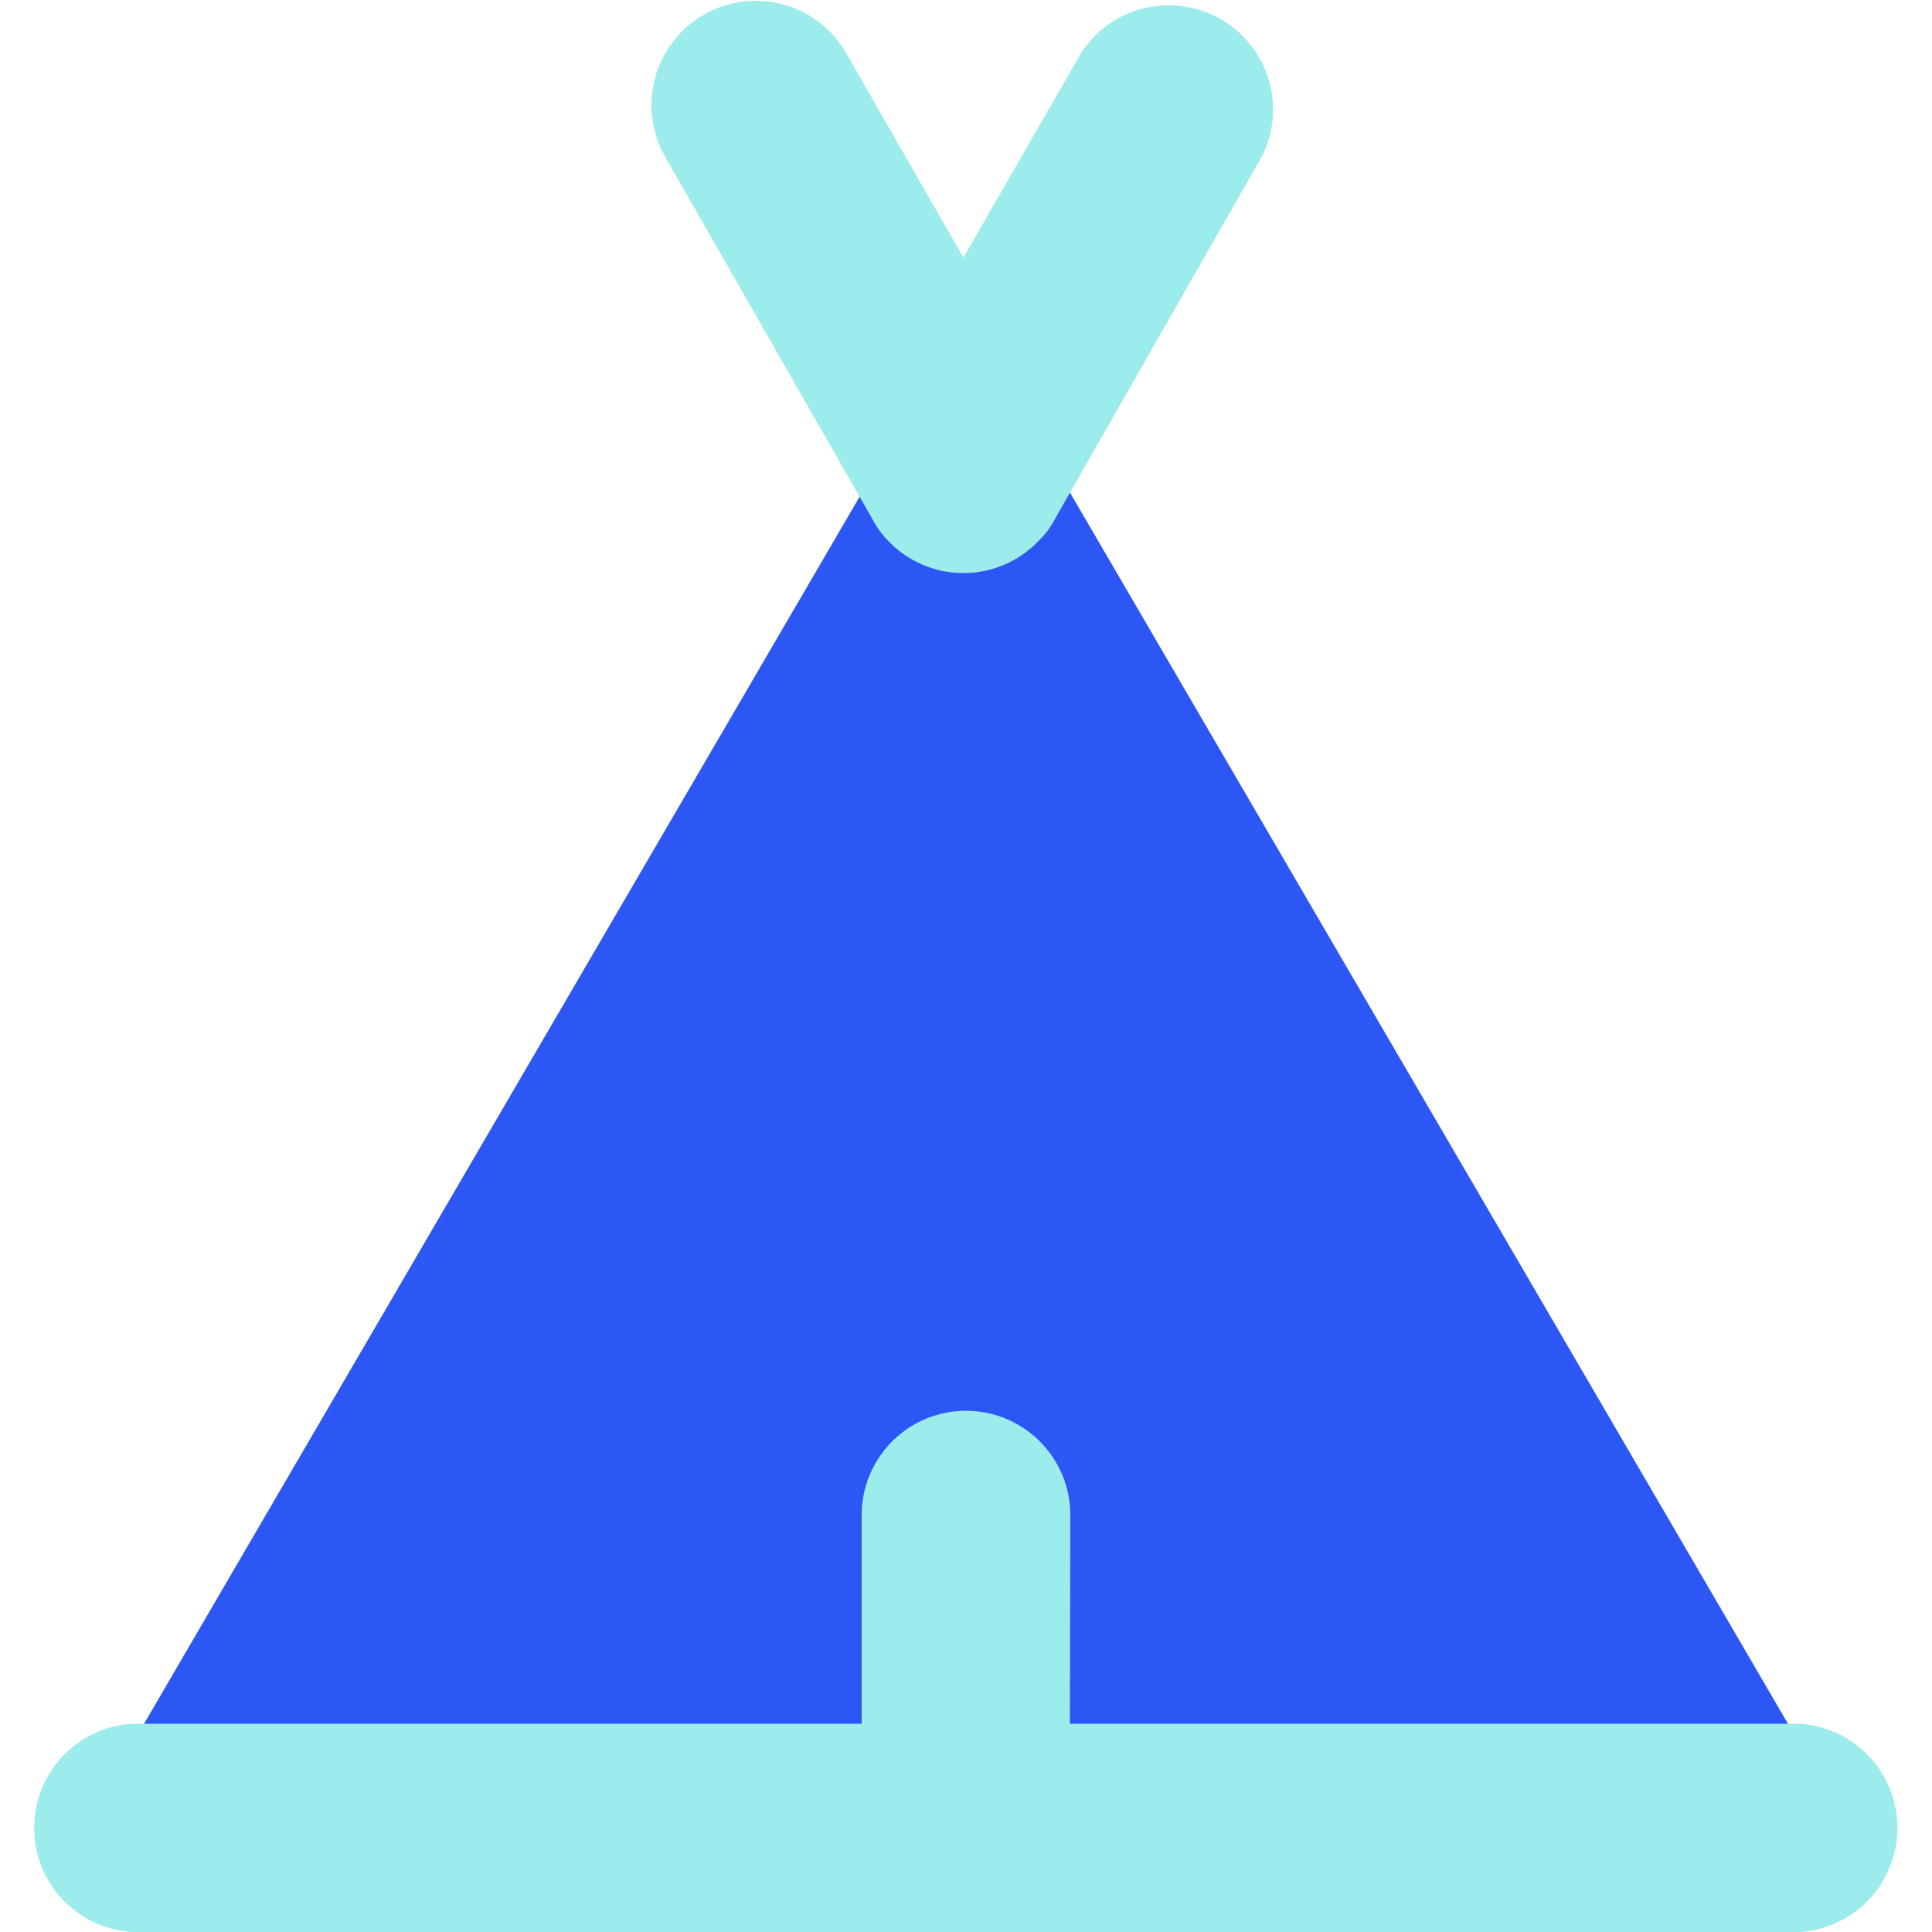
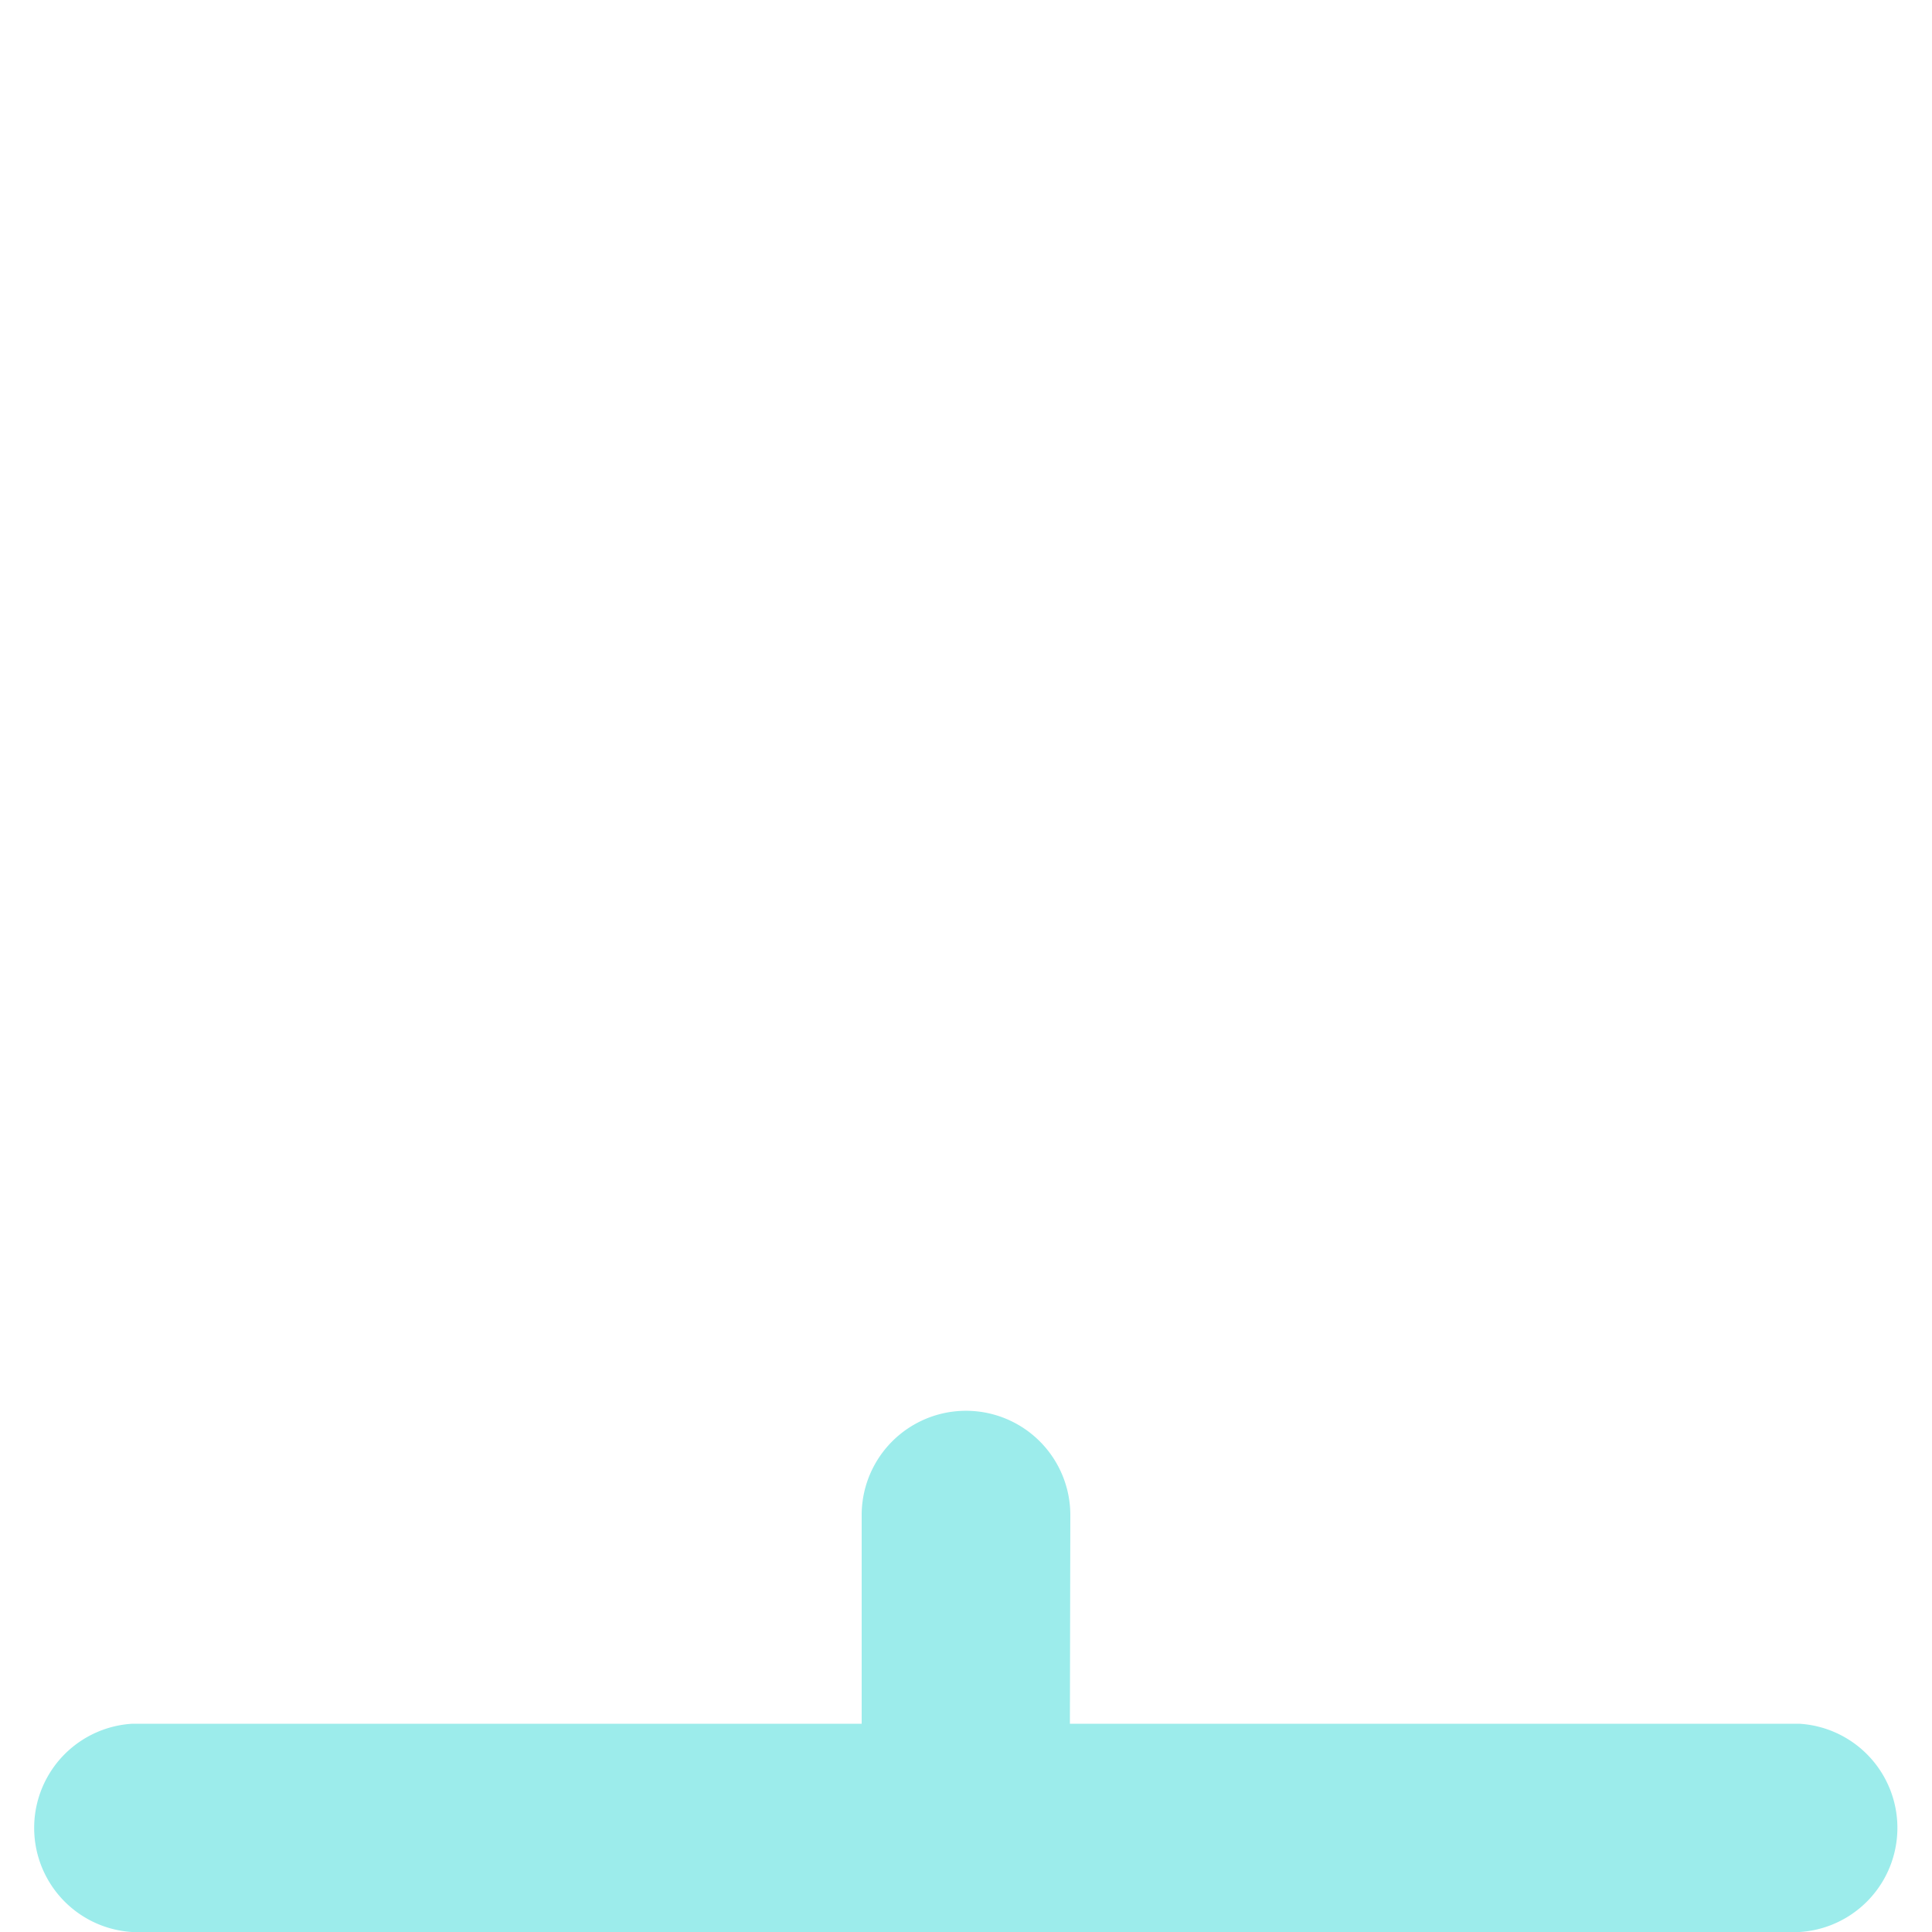
<svg xmlns="http://www.w3.org/2000/svg" id="Layer_1" data-name="Layer 1" viewBox="0 0 45 45">
  <defs>
    <style>.cls-1{fill:#2c57f5;}.cls-2{fill:#9ceceb;}</style>
  </defs>
  <title>remote work</title>
-   <path class="cls-1" d="M43.71,43.69,22.5,7.32,1.29,43.69Z" />
  <path class="cls-2" d="M24.93,35.29a2.43,2.43,0,0,0-4.86,0v4.86h-17a2.43,2.43,0,0,0,0,4.85H41.92a2.43,2.43,0,0,0,0-4.85h-17Z" />
-   <path class="cls-2" d="M19.7,1.22a2.43,2.43,0,0,0-4.22,2.41l4.84,8.46a2.17,2.17,0,0,0,.38.52,2.42,2.42,0,0,0,3.48,0,2,2,0,0,0,.39-.52L29.4,3.63a2.43,2.43,0,0,0-4.21-2.41L22.44,6Z" />
</svg>